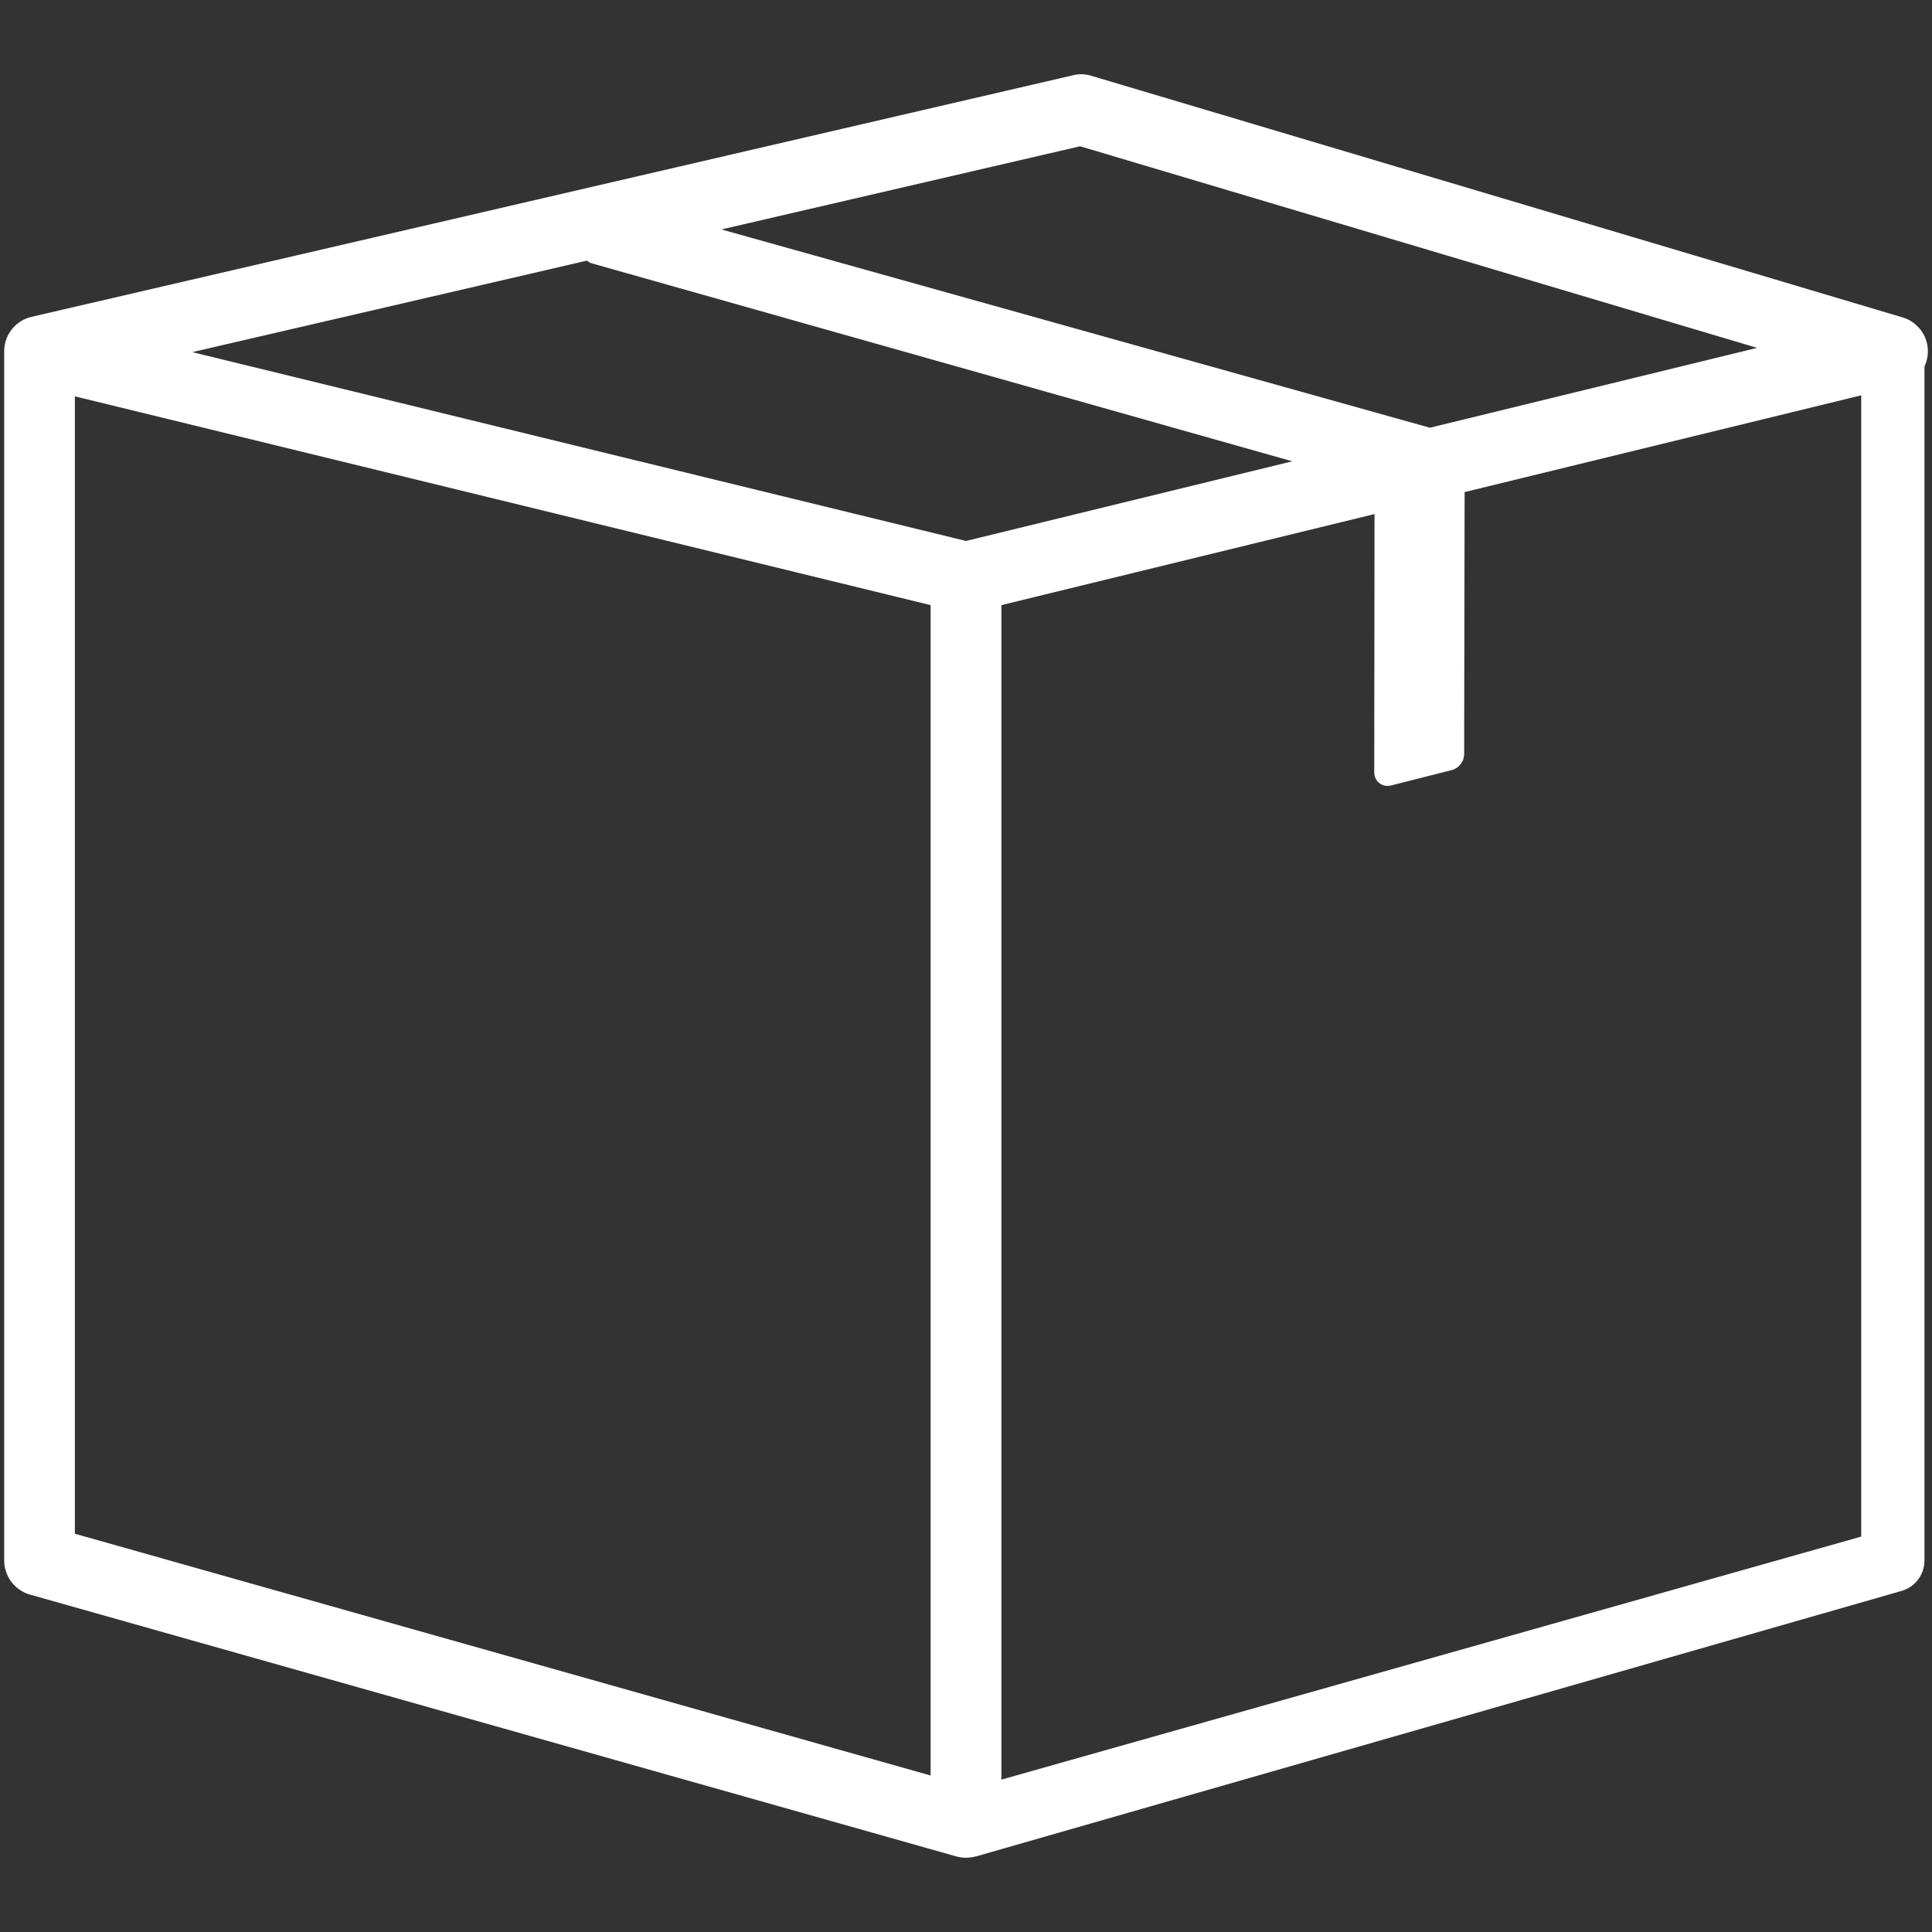
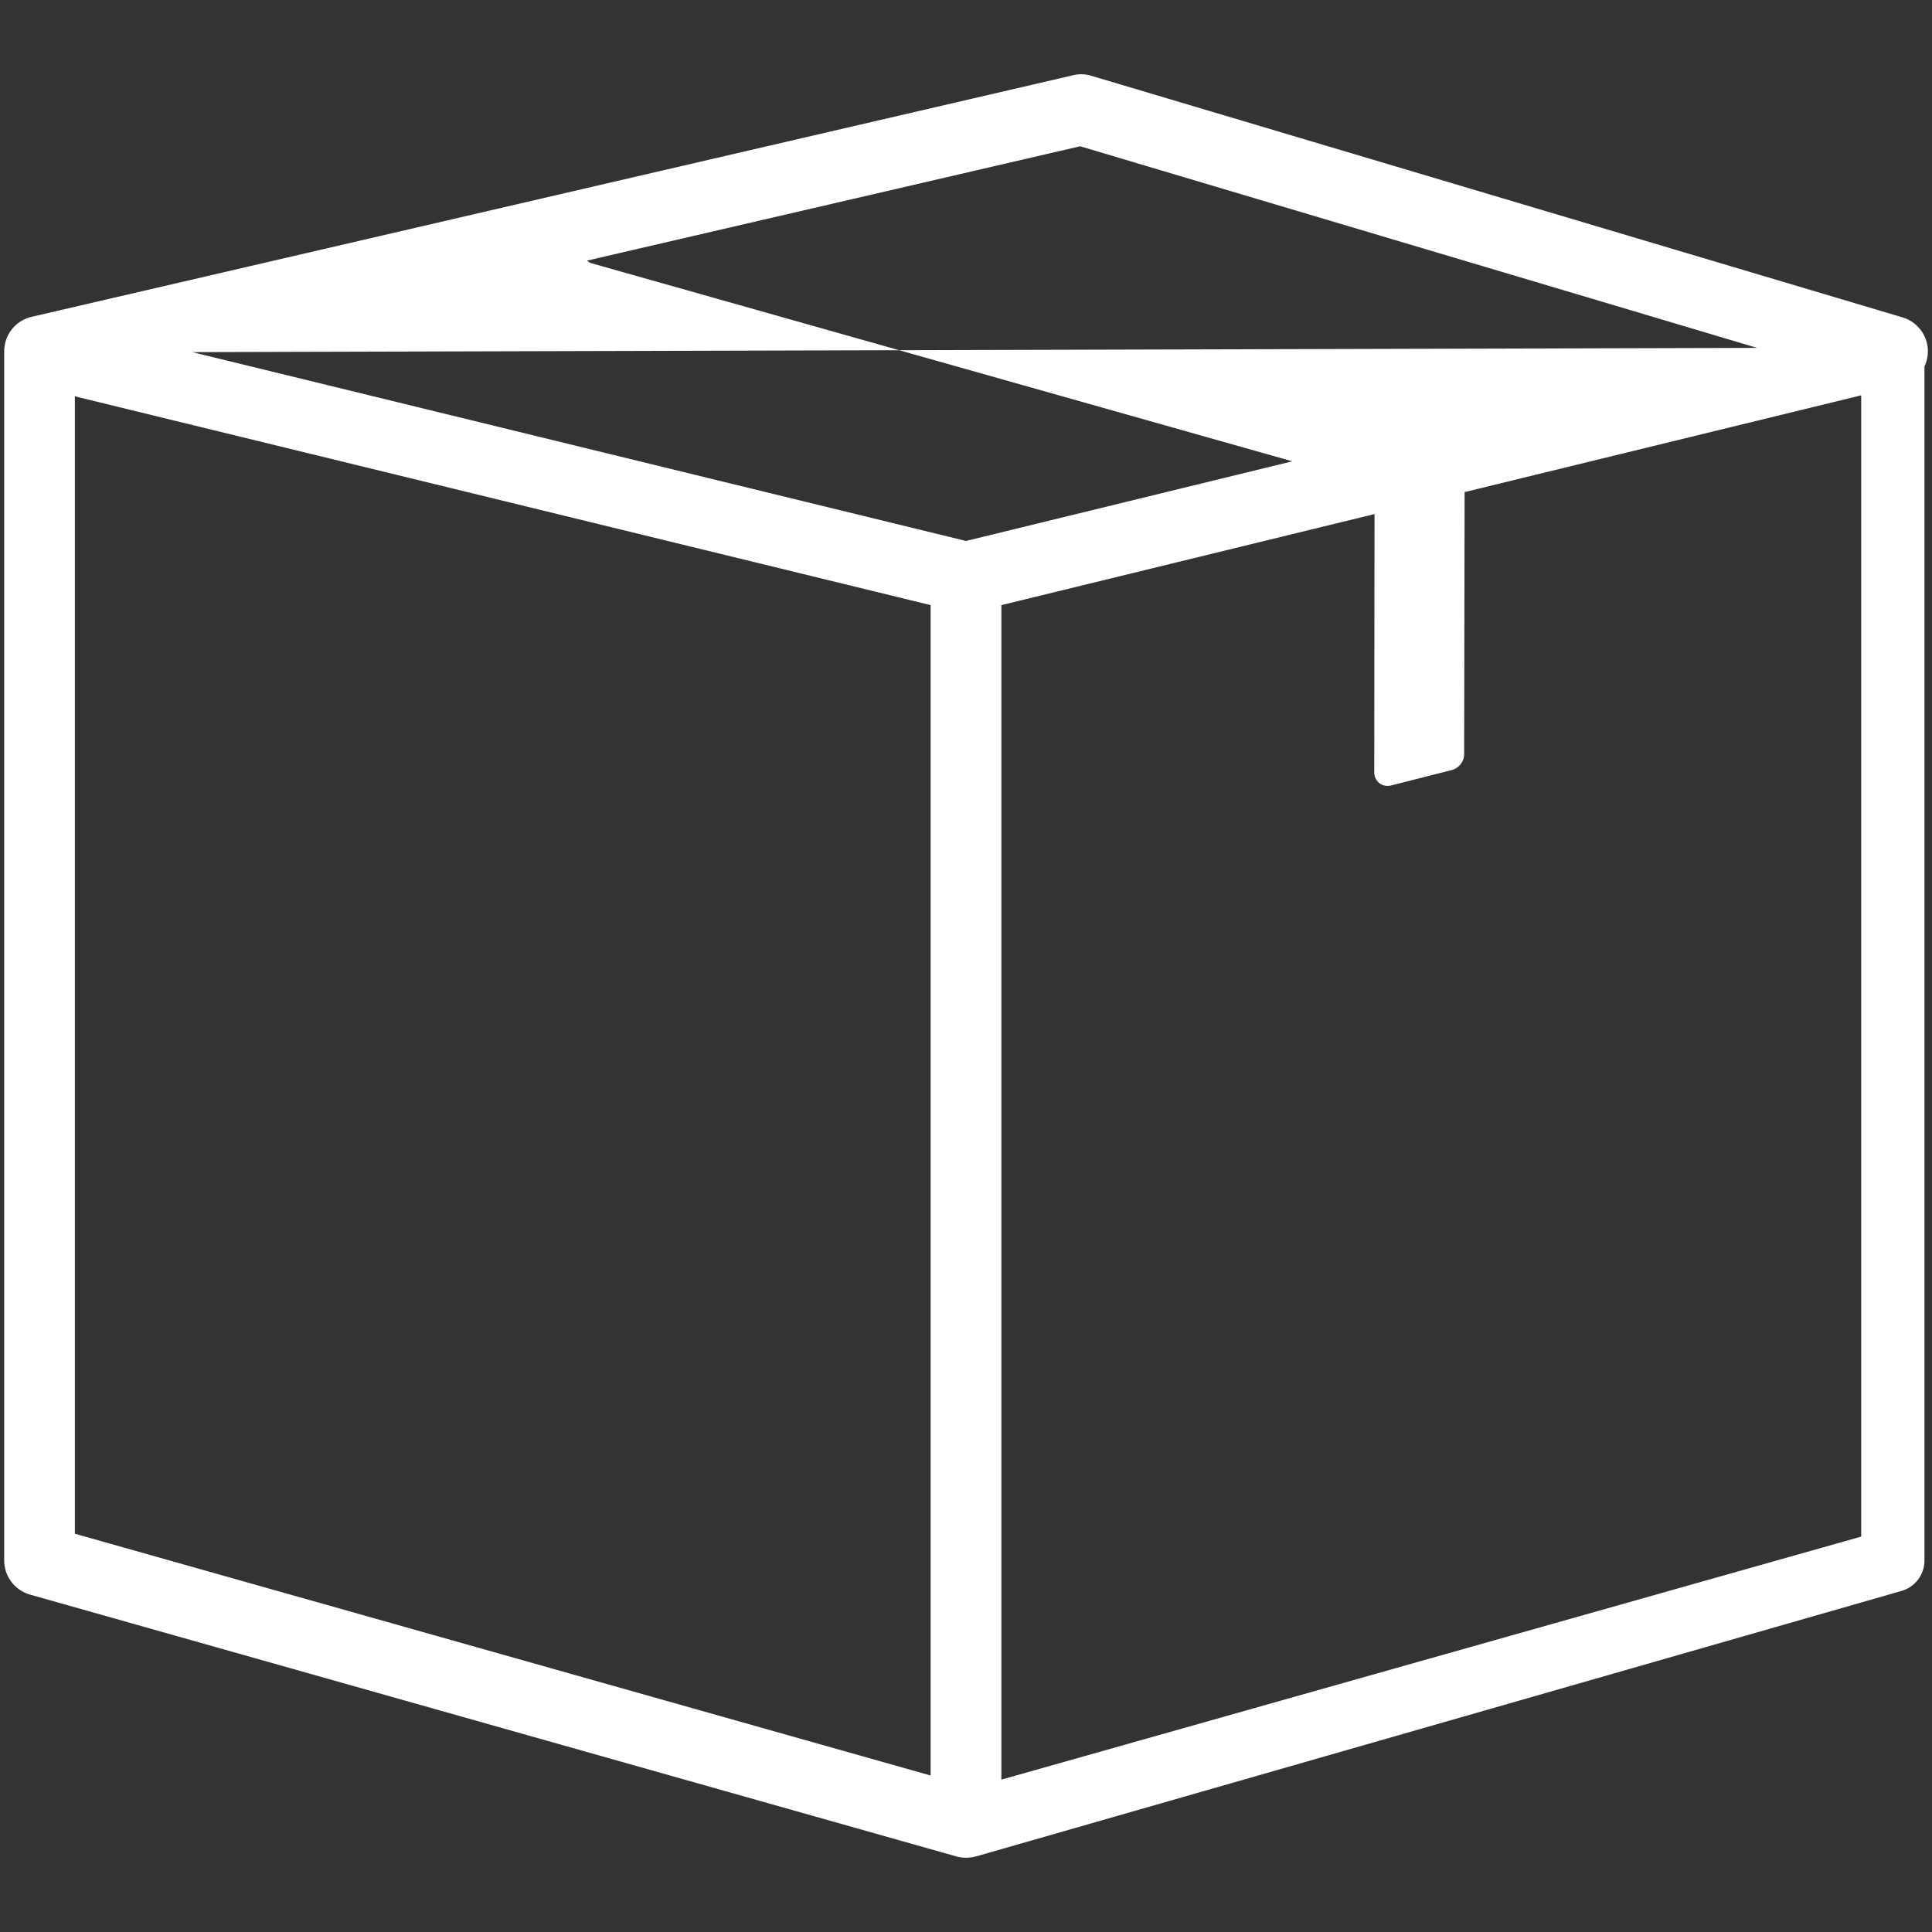
<svg xmlns="http://www.w3.org/2000/svg" data-name="Ebene 1" id="Ebene_1" viewBox="0 0 1000 1000">
  <rect x="0" y="0" width="1000" height="1000" fill="#333333" stroke="none" />
  <defs>
    <style>.cls-1{fill:#fff;}</style>
  </defs>
-   <path class="cls-1" d="M997.86,181.59c0-.52,0-1-.09-1.54,0-.19,0-.37-.06-.56-.06-.46-.14-.92-.23-1.38s-.2-.86-.32-1.29c-.06-.21-.12-.42-.19-.63-.12-.39-.26-.77-.42-1.16,0-.09-.07-.18-.11-.27a18.21,18.21,0,0,0-2-3.58l-.15-.2c-.25-.35-.52-.69-.8-1-.1-.12-.21-.23-.32-.35-.38-.42-.77-.82-1.19-1.21s-.57-.52-.87-.77a2.41,2.41,0,0,1-.24-.21c-.1-.07-.21-.13-.31-.21-.33-.25-.68-.49-1-.73l-.51-.33c-.48-.29-1-.56-1.49-.81l-.7-.31c-.32-.13-.63-.27-1-.39s-.54-.19-.81-.27l-.27-.1L564.9,39.24a17.6,17.6,0,0,0-9.39-.31L16.3,164a18.41,18.41,0,0,0-3.55,1.24l-.16.07a18.23,18.23,0,0,0-5,3.52l0,0a18.3,18.3,0,0,0-2.49,3.06l-.24.39c-.24.4-.47.8-.68,1.21-.09.17-.18.34-.26.51-.25.54-.48,1.08-.68,1.64-.05.12-.08.25-.12.37-.15.46-.29.93-.4,1.4-.06.21-.1.42-.15.64-.09.42-.16.85-.22,1.29,0,.19-.05.38-.07.57a15.43,15.43,0,0,0-.11,1.81v626a18.43,18.43,0,0,0,13.32,17.63L495,960.88l.35.07a17.47,17.47,0,0,0,1.88.4l.57.07a20.12,20.12,0,0,0,2.19.14,18.91,18.91,0,0,0,2.38-.17l.32,0a18.94,18.94,0,0,0,2.26-.5l.19,0L984.2,823.47a16.4,16.4,0,0,0,11.9-15.76V189.64a18.24,18.24,0,0,0,1.73-6.73l0,0v-1.06C997.87,181.74,997.86,181.66,997.86,181.59ZM38.75,205.14,481.69,313.21V919L38.75,793.85Zm60.79-22.88L303.79,134.9a7.52,7.52,0,0,0,2.88,1.51L668.88,238.77,500,280,295.1,230Zm640.57,39.13L373.4,118.76,559.06,75.71,909.49,180.06ZM518.31,921.13V313.21l193.14-47.13-.14,133.49a7.2,7.2,0,0,0,2.65,5.79,6.86,6.86,0,0,0,4.25,1.41,8.21,8.21,0,0,0,2-.26l31.2-7.92a8.67,8.67,0,0,0,6.43-8.34l.24-135.55,205.28-50.08V795.34Z" />
+   <path class="cls-1" d="M997.86,181.59c0-.52,0-1-.09-1.54,0-.19,0-.37-.06-.56-.06-.46-.14-.92-.23-1.38s-.2-.86-.32-1.29c-.06-.21-.12-.42-.19-.63-.12-.39-.26-.77-.42-1.16,0-.09-.07-.18-.11-.27a18.21,18.21,0,0,0-2-3.58l-.15-.2c-.25-.35-.52-.69-.8-1-.1-.12-.21-.23-.32-.35-.38-.42-.77-.82-1.19-1.21s-.57-.52-.87-.77a2.41,2.41,0,0,1-.24-.21c-.1-.07-.21-.13-.31-.21-.33-.25-.68-.49-1-.73l-.51-.33c-.48-.29-1-.56-1.49-.81l-.7-.31c-.32-.13-.63-.27-1-.39s-.54-.19-.81-.27l-.27-.1L564.9,39.24a17.6,17.6,0,0,0-9.39-.31L16.3,164a18.41,18.41,0,0,0-3.55,1.24l-.16.07a18.23,18.23,0,0,0-5,3.52l0,0a18.3,18.3,0,0,0-2.49,3.06l-.24.39c-.24.4-.47.8-.68,1.21-.09.17-.18.34-.26.51-.25.54-.48,1.08-.68,1.64-.05.12-.08.25-.12.37-.15.46-.29.93-.4,1.4-.06.21-.1.42-.15.64-.09.42-.16.85-.22,1.29,0,.19-.05.38-.07.57a15.43,15.43,0,0,0-.11,1.81v626a18.43,18.43,0,0,0,13.32,17.63L495,960.88l.35.07a17.47,17.47,0,0,0,1.88.4l.57.07a20.12,20.12,0,0,0,2.19.14,18.91,18.91,0,0,0,2.38-.17l.32,0a18.94,18.94,0,0,0,2.26-.5l.19,0L984.2,823.47a16.4,16.4,0,0,0,11.9-15.76V189.64a18.24,18.24,0,0,0,1.73-6.73l0,0v-1.06C997.87,181.74,997.86,181.66,997.86,181.59ZM38.75,205.14,481.69,313.21V919L38.75,793.85Zm60.79-22.88L303.79,134.9a7.52,7.52,0,0,0,2.88,1.51L668.88,238.77,500,280,295.1,230ZL373.4,118.76,559.06,75.71,909.49,180.06ZM518.31,921.13V313.21l193.14-47.13-.14,133.49a7.2,7.2,0,0,0,2.65,5.79,6.86,6.86,0,0,0,4.25,1.41,8.21,8.21,0,0,0,2-.26l31.2-7.92a8.67,8.67,0,0,0,6.43-8.34l.24-135.55,205.28-50.08V795.34Z" />
</svg>